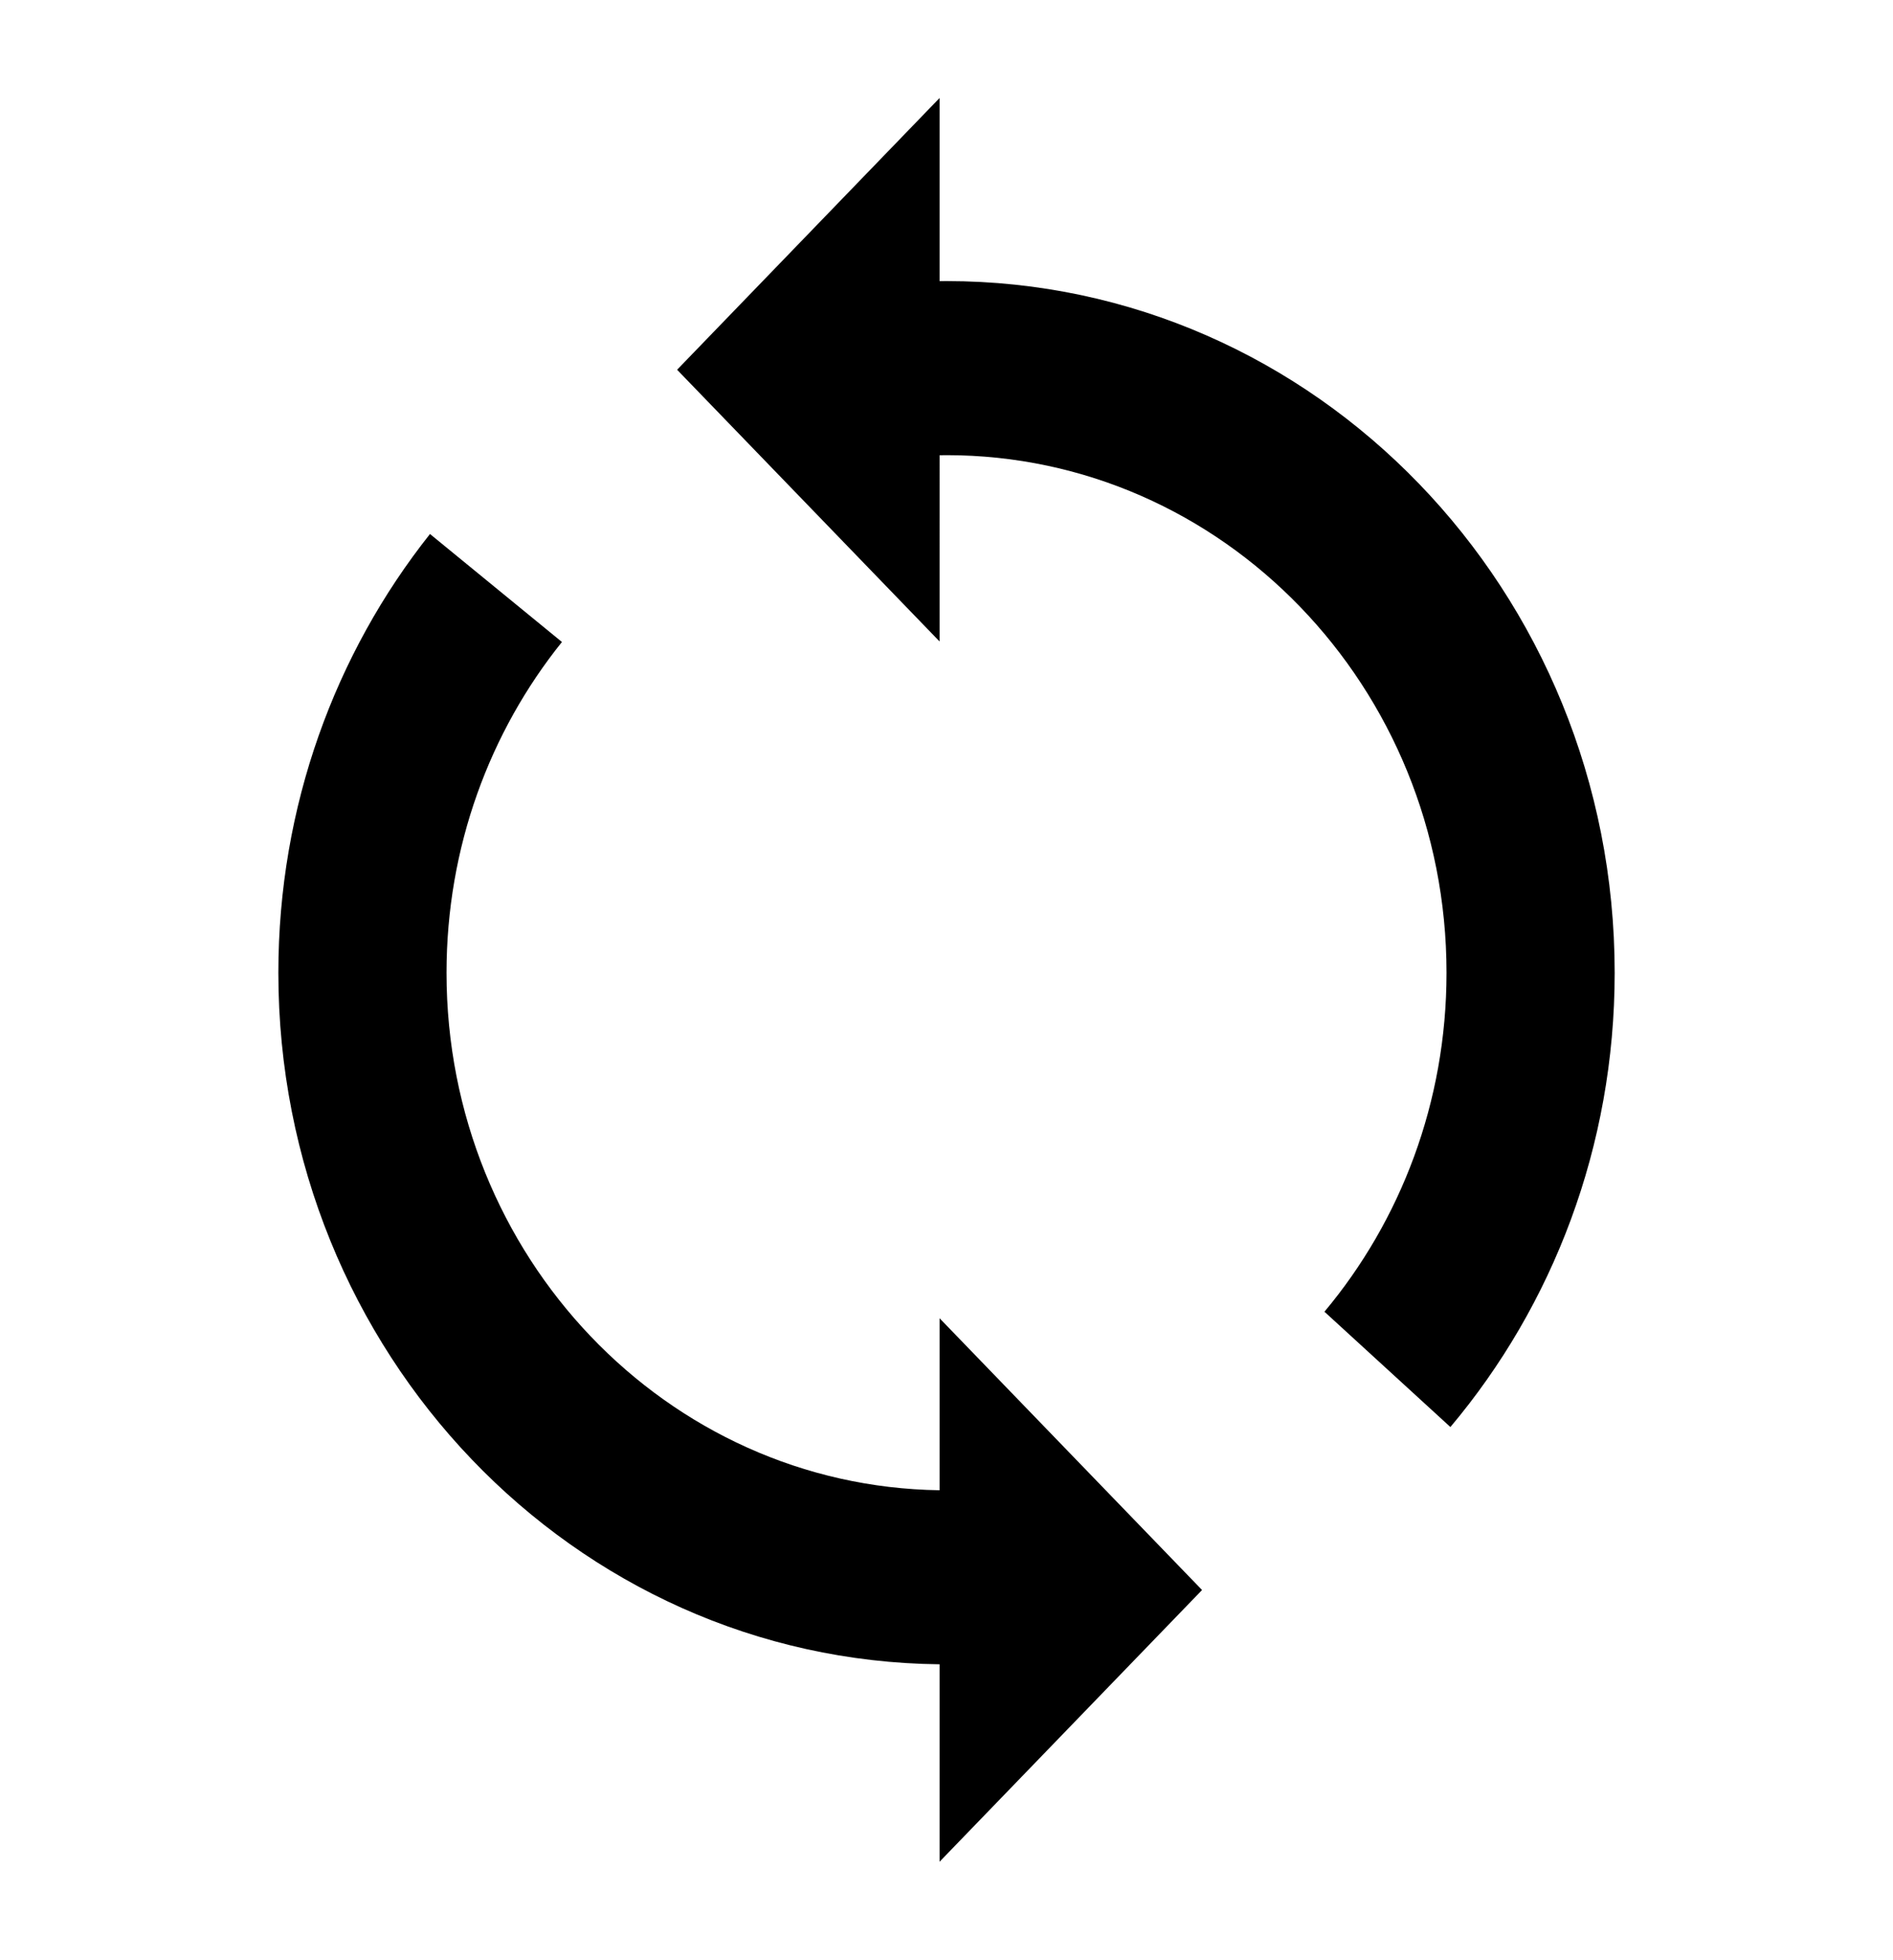
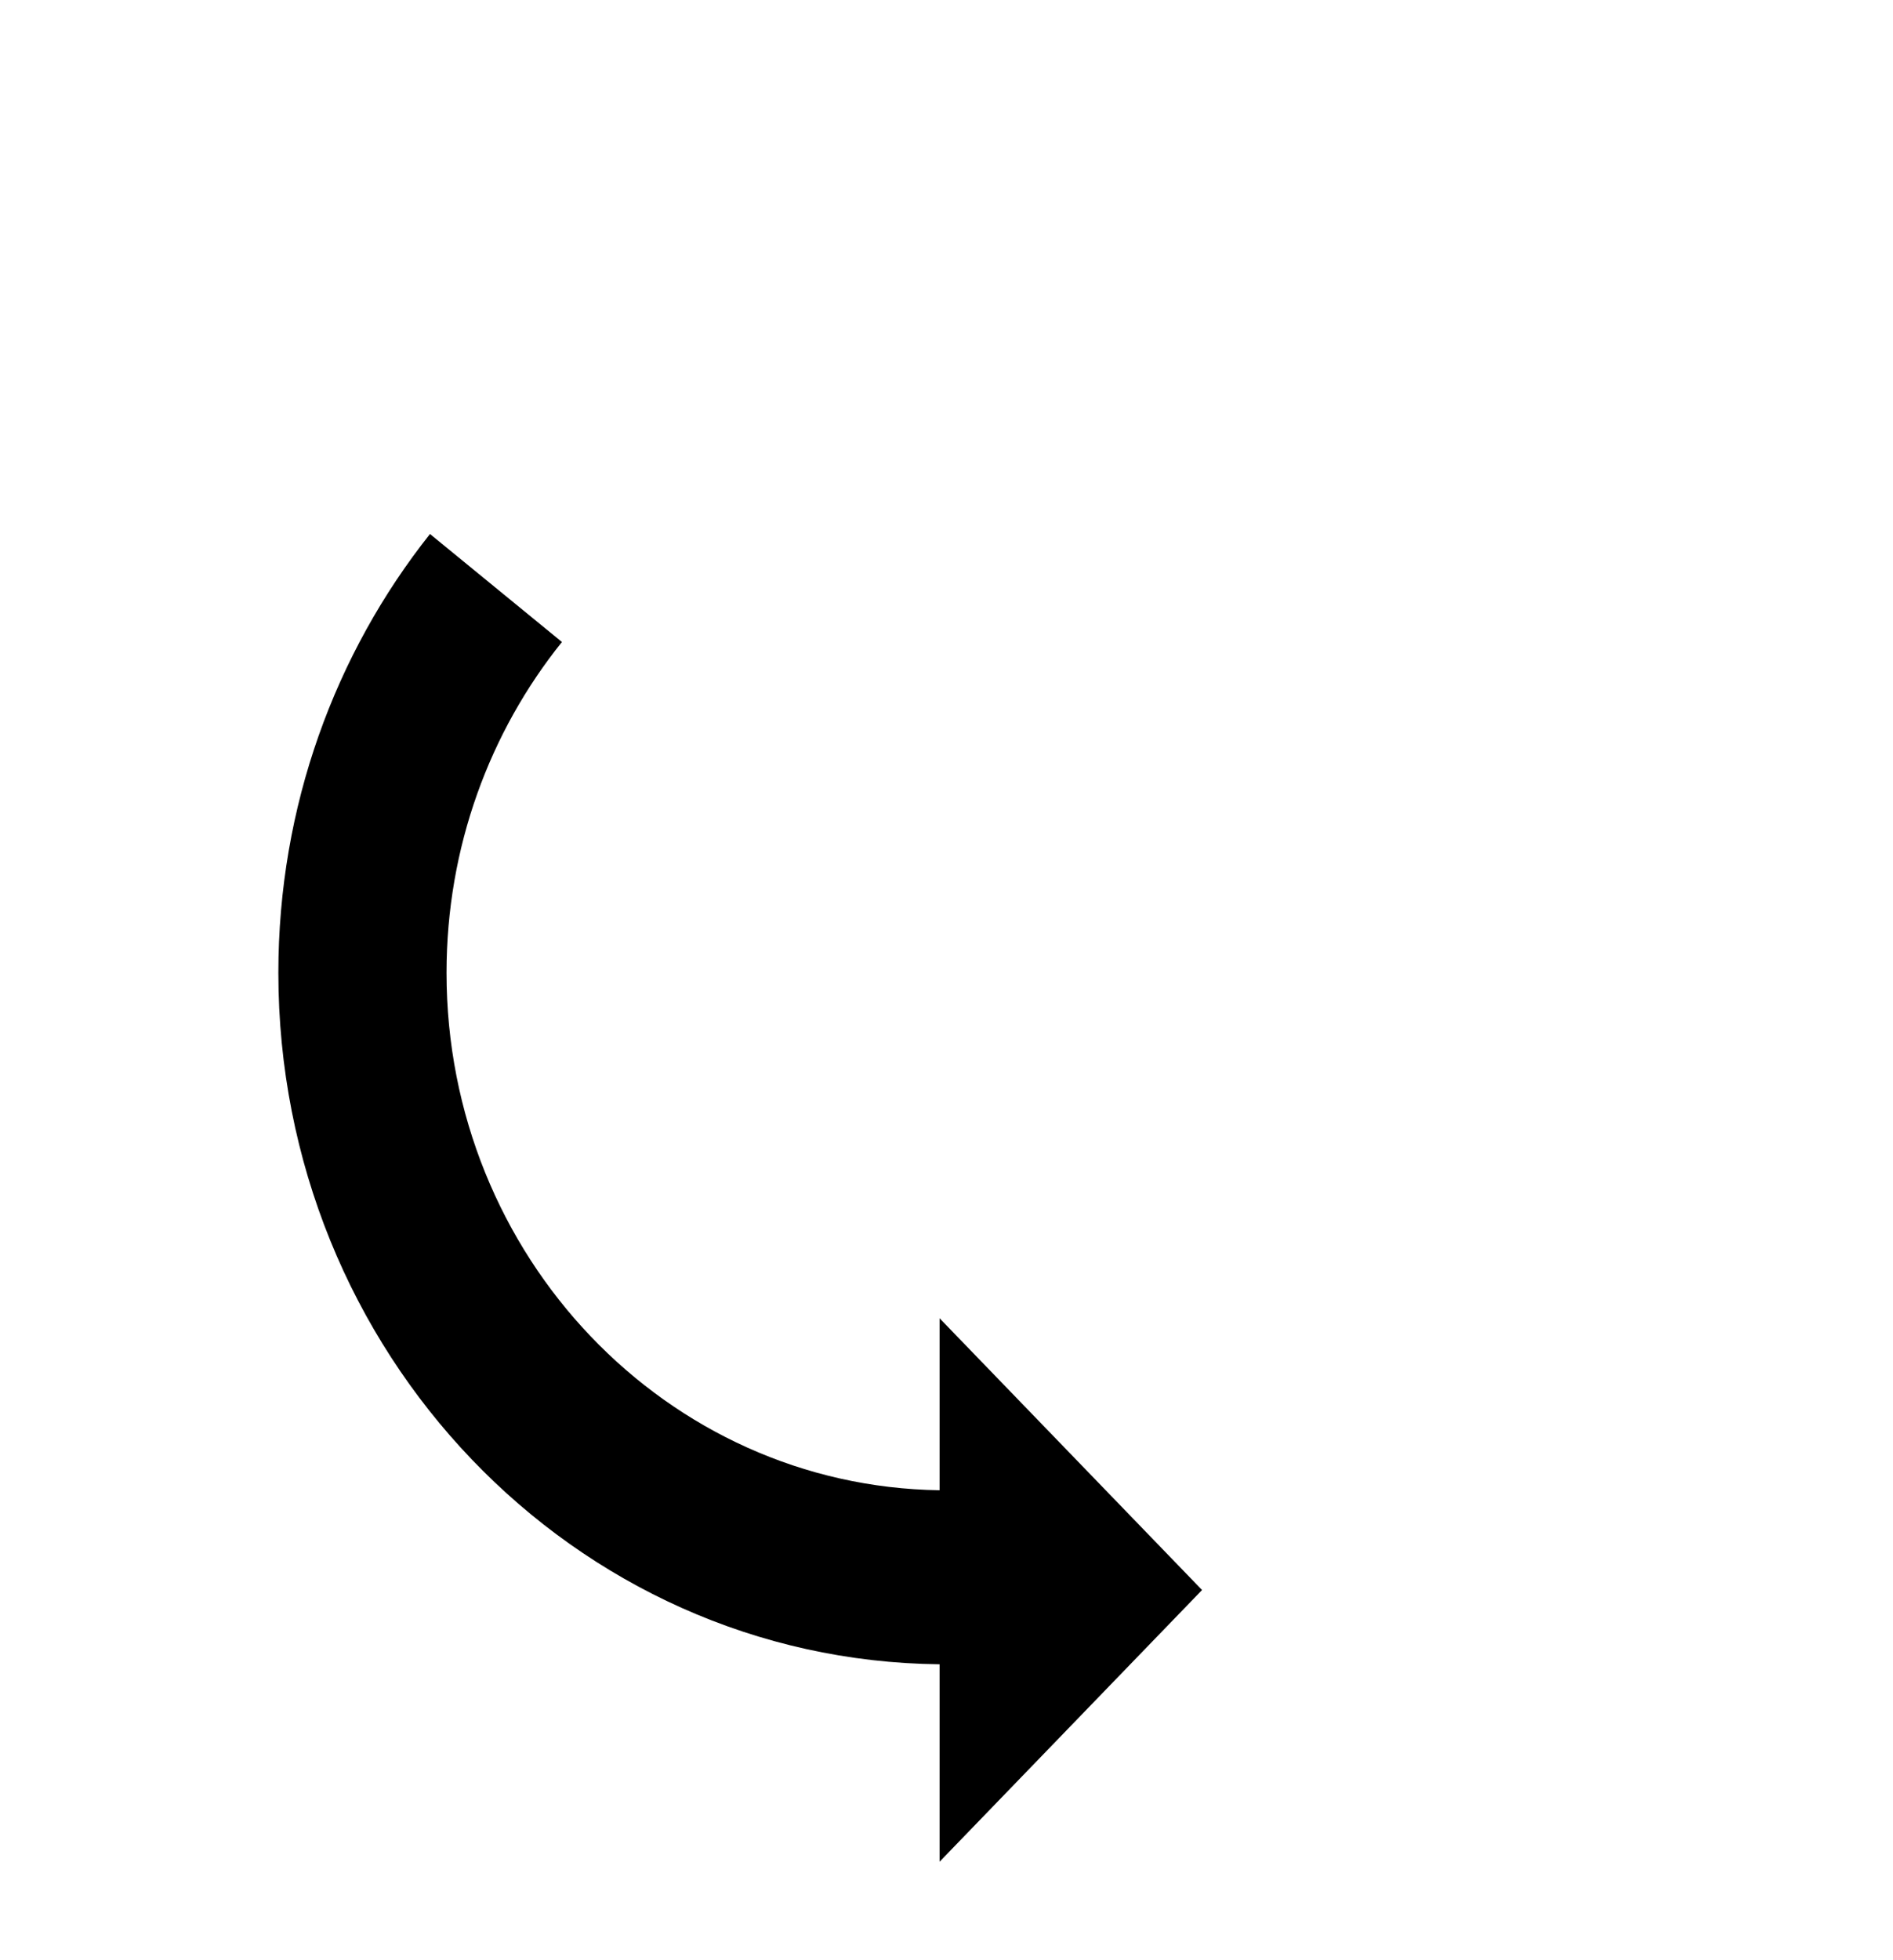
<svg xmlns="http://www.w3.org/2000/svg" width="202" height="209" viewBox="0 0 202 209" fill="none">
  <path d="M100.261 158.931C71.139 158.519 47.648 133.978 47.648 103.746C47.648 90.33 52.274 78.035 59.964 68.468L45.883 56.95C35.773 69.685 29.703 85.98 29.703 103.745C29.703 144.23 61.225 177.083 100.261 177.493V198.549L128.27 169.572L100.261 140.589L100.261 158.931Z" fill="black" />
-   <path d="M101 29.976C100.753 29.976 100.507 29.982 100.261 29.986V10.451L72.252 39.433L100.261 68.412L100.262 48.552C100.508 48.548 100.755 48.542 101.001 48.542C130.467 48.542 154.356 73.258 154.356 103.746C154.356 117.571 149.443 130.207 141.329 139.892L154.77 152.19C165.686 139.23 172.3 122.286 172.3 103.746C172.299 63.006 140.377 29.977 101.003 29.977L101 29.976Z" fill="black" />
</svg>